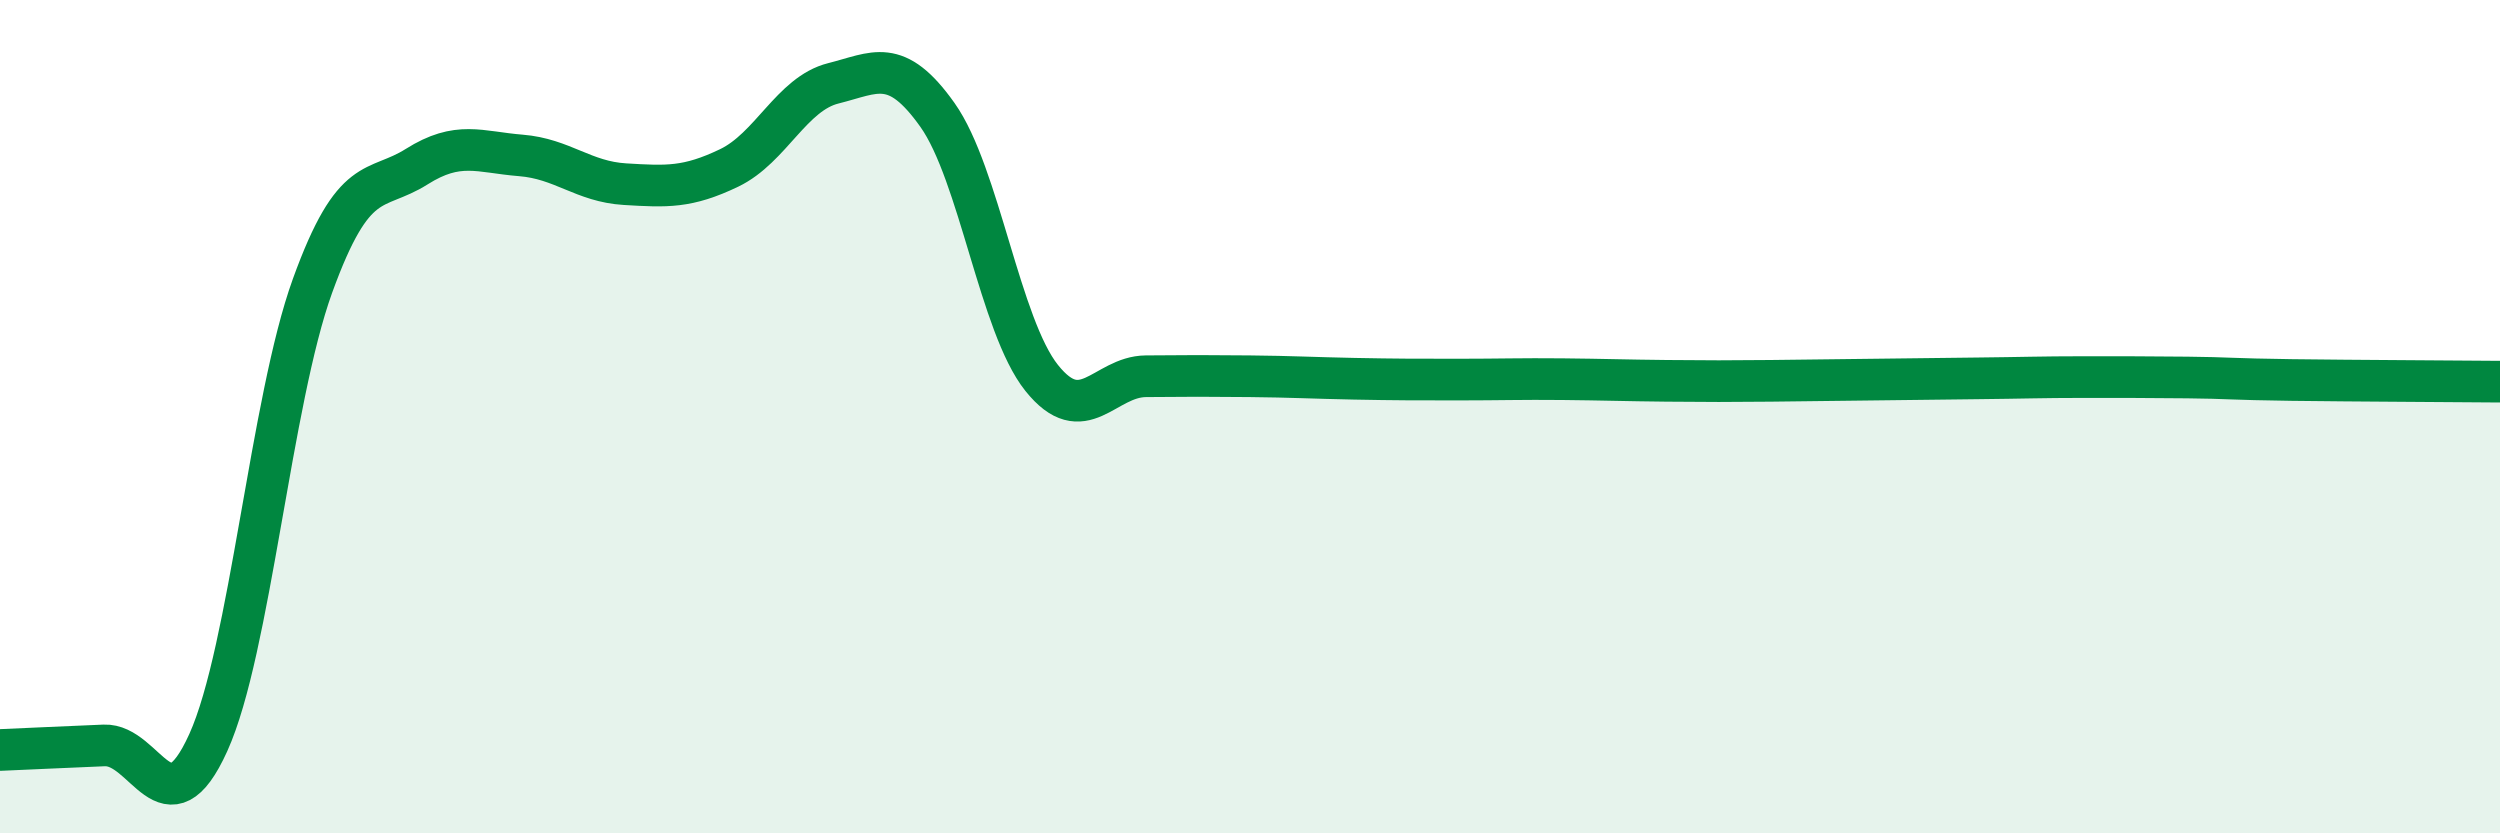
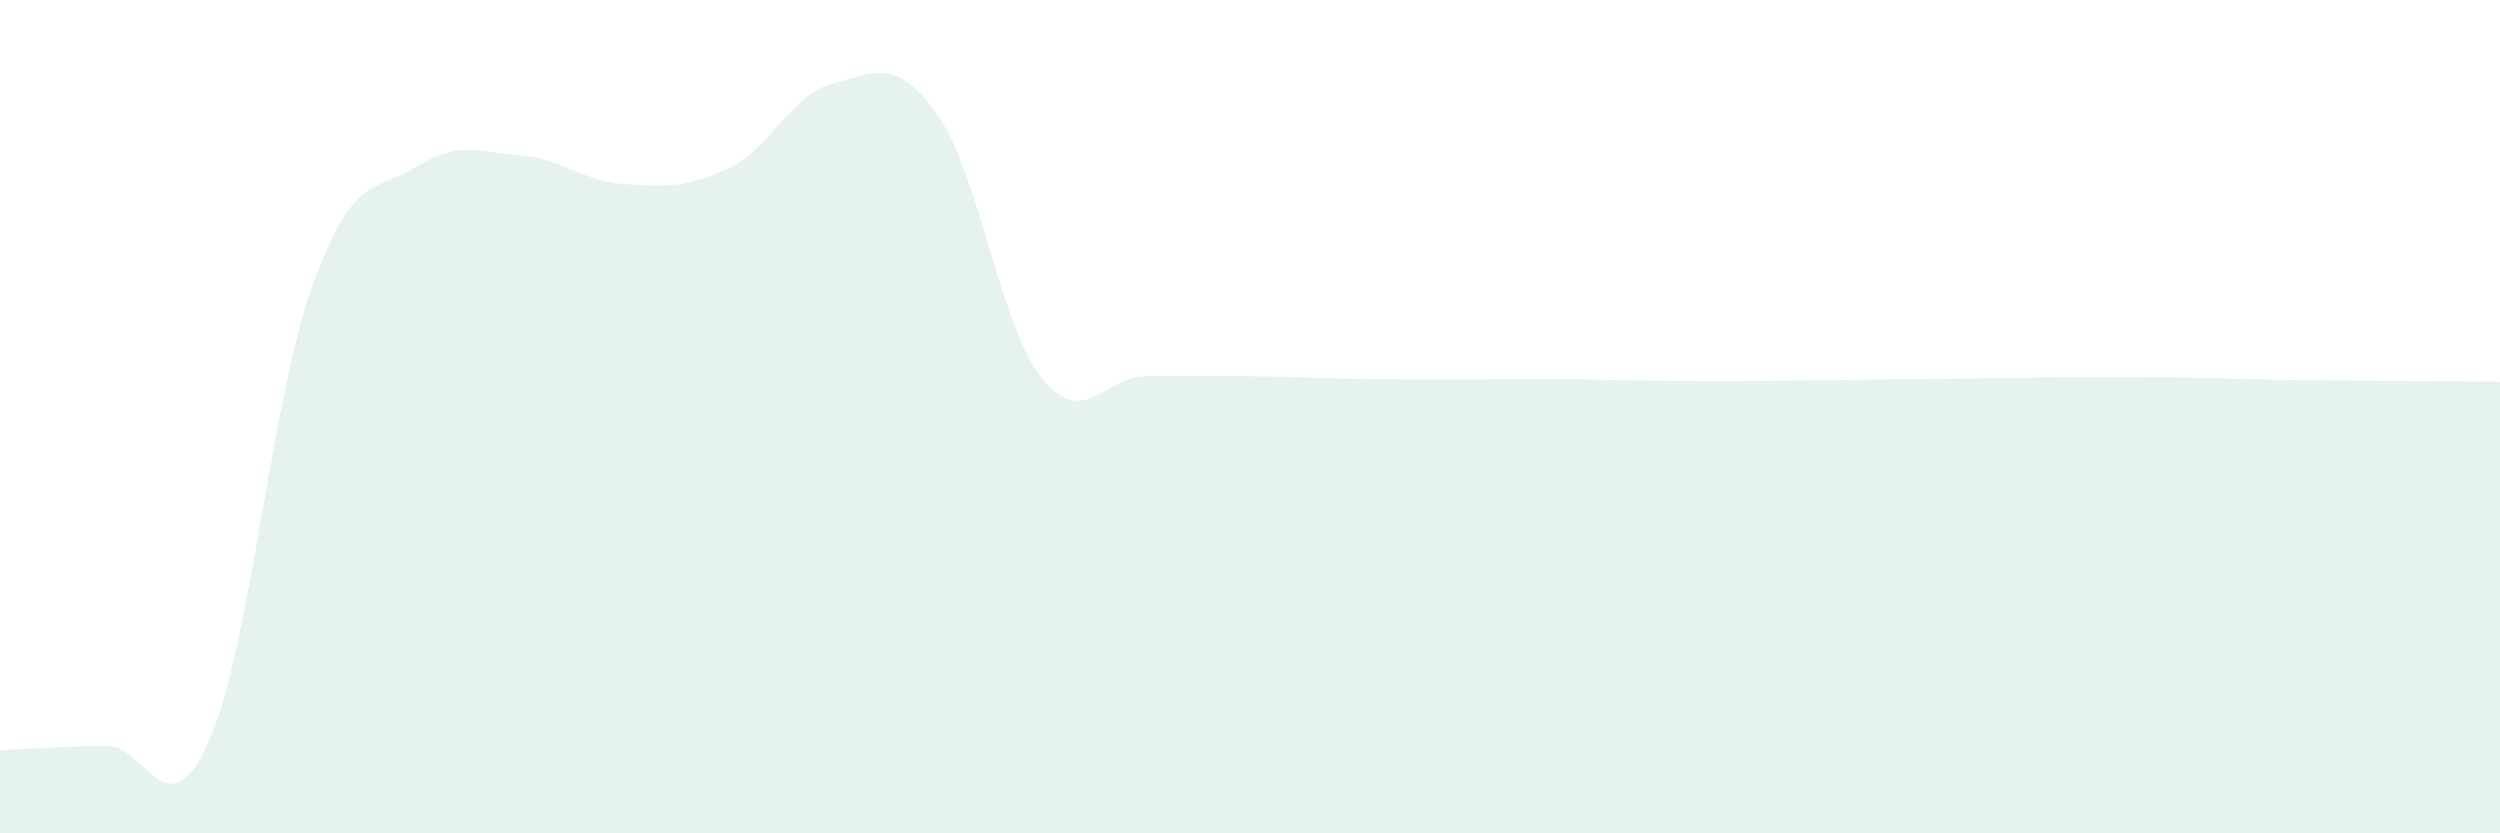
<svg xmlns="http://www.w3.org/2000/svg" width="60" height="20" viewBox="0 0 60 20">
  <path d="M 0,18 C 0.5,17.98 1.5,17.93 2.5,17.89 C 3.5,17.85 4,20.03 5,17.82 C 6,15.61 6.5,9.62 7.5,6.86 C 8.5,4.1 9,4.63 10,4 C 11,3.37 11.5,3.65 12.5,3.73 C 13.5,3.81 14,4.36 15,4.42 C 16,4.48 16.5,4.51 17.5,4.03 C 18.5,3.55 19,2.25 20,2 C 21,1.75 21.5,1.35 22.5,2.76 C 23.5,4.17 24,7.82 25,9.07 C 26,10.32 26.5,9.04 27.5,9.03 C 28.5,9.02 29,9.02 30,9.03 C 31,9.04 31.5,9.07 32.5,9.09 C 33.5,9.11 34,9.11 35,9.11 C 36,9.11 36.5,9.09 37.5,9.1 C 38.5,9.11 39,9.13 40,9.14 C 41,9.15 41.5,9.15 42.5,9.14 C 43.5,9.13 44,9.12 45,9.11 C 46,9.1 46.5,9.09 47.5,9.08 C 48.5,9.07 49,9.05 50,9.05 C 51,9.05 51.5,9.05 52.5,9.06 C 53.5,9.07 53.5,9.1 55,9.12 C 56.5,9.14 59,9.15 60,9.16L60 20L0 20Z" fill="#008740" opacity="0.1" stroke-linecap="round" stroke-linejoin="round" />
-   <path d="M 0,18 C 0.5,17.98 1.5,17.93 2.5,17.89 C 3.5,17.85 4,20.03 5,17.82 C 6,15.61 6.5,9.62 7.5,6.86 C 8.5,4.1 9,4.63 10,4 C 11,3.37 11.5,3.65 12.5,3.73 C 13.5,3.81 14,4.36 15,4.42 C 16,4.48 16.5,4.51 17.5,4.03 C 18.5,3.55 19,2.25 20,2 C 21,1.75 21.5,1.35 22.5,2.76 C 23.5,4.17 24,7.82 25,9.07 C 26,10.32 26.5,9.04 27.5,9.03 C 28.5,9.02 29,9.02 30,9.03 C 31,9.04 31.5,9.07 32.5,9.09 C 33.5,9.11 34,9.11 35,9.11 C 36,9.11 36.5,9.09 37.5,9.1 C 38.5,9.11 39,9.13 40,9.14 C 41,9.15 41.5,9.15 42.5,9.14 C 43.5,9.13 44,9.12 45,9.11 C 46,9.1 46.5,9.09 47.5,9.08 C 48.5,9.07 49,9.05 50,9.05 C 51,9.05 51.5,9.05 52.5,9.06 C 53.5,9.07 53.5,9.1 55,9.12 C 56.5,9.14 59,9.15 60,9.16" stroke="#008740" stroke-width="1" fill="none" stroke-linecap="round" stroke-linejoin="round" />
</svg>